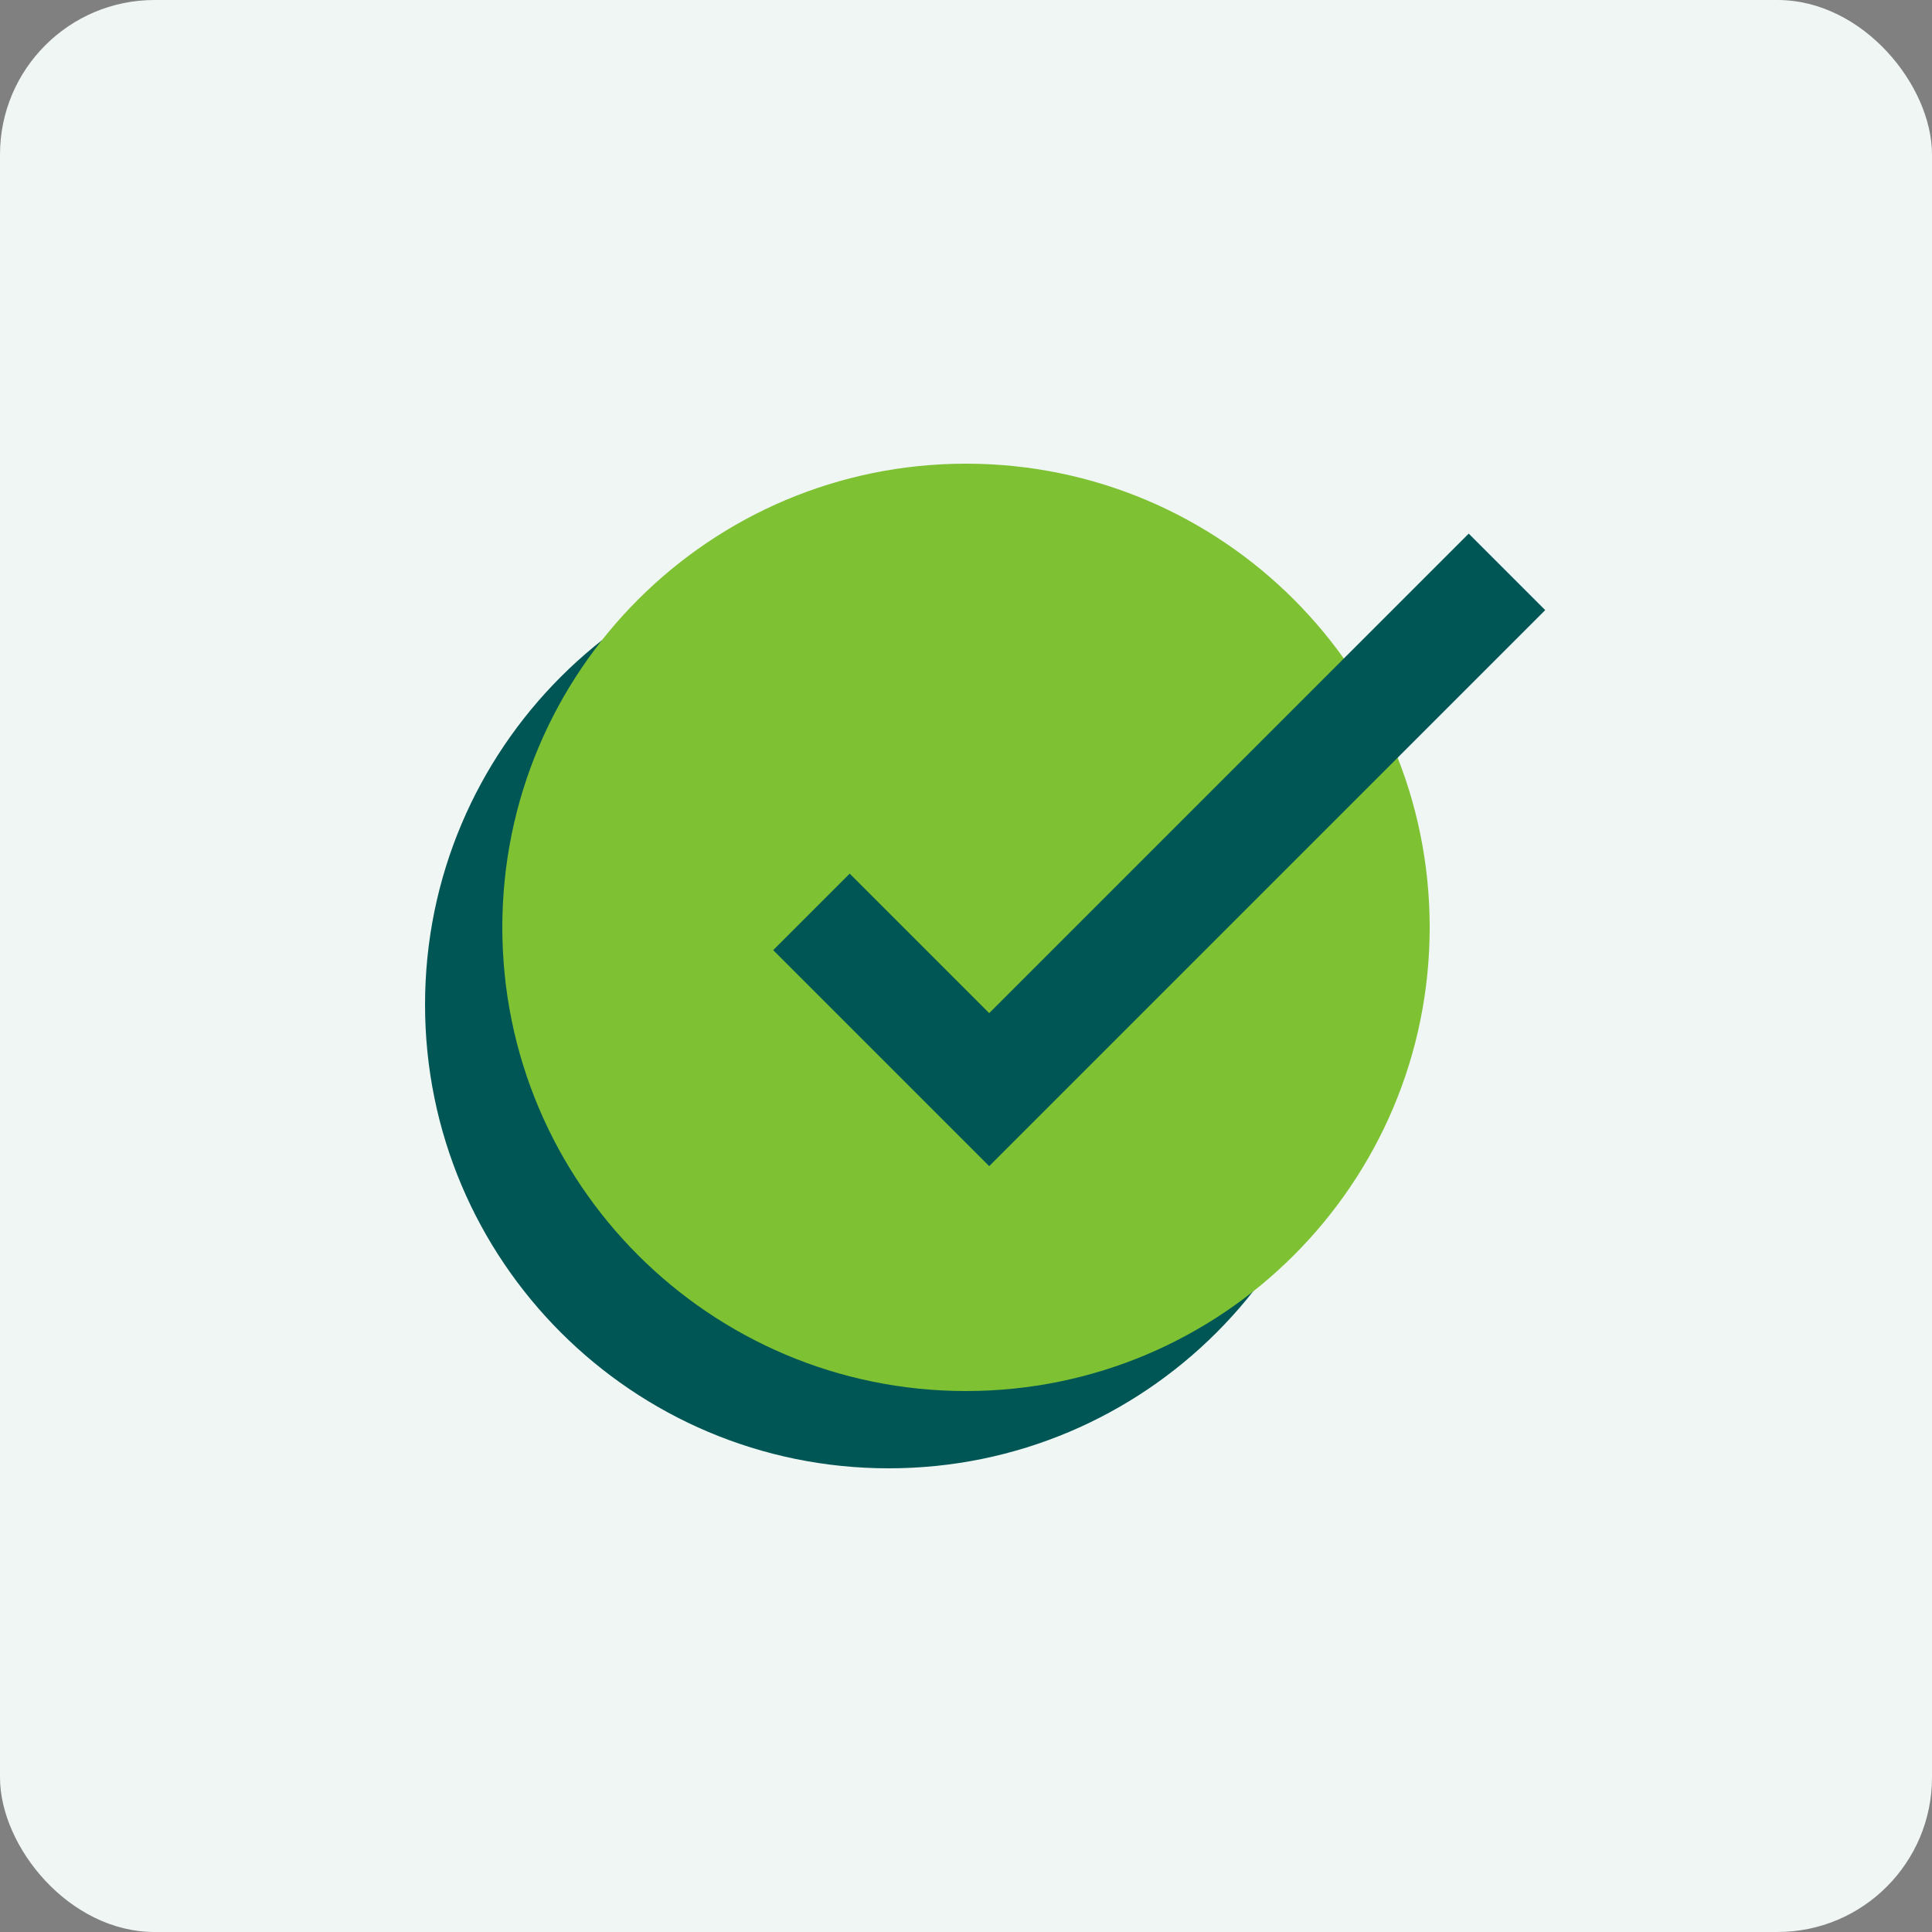
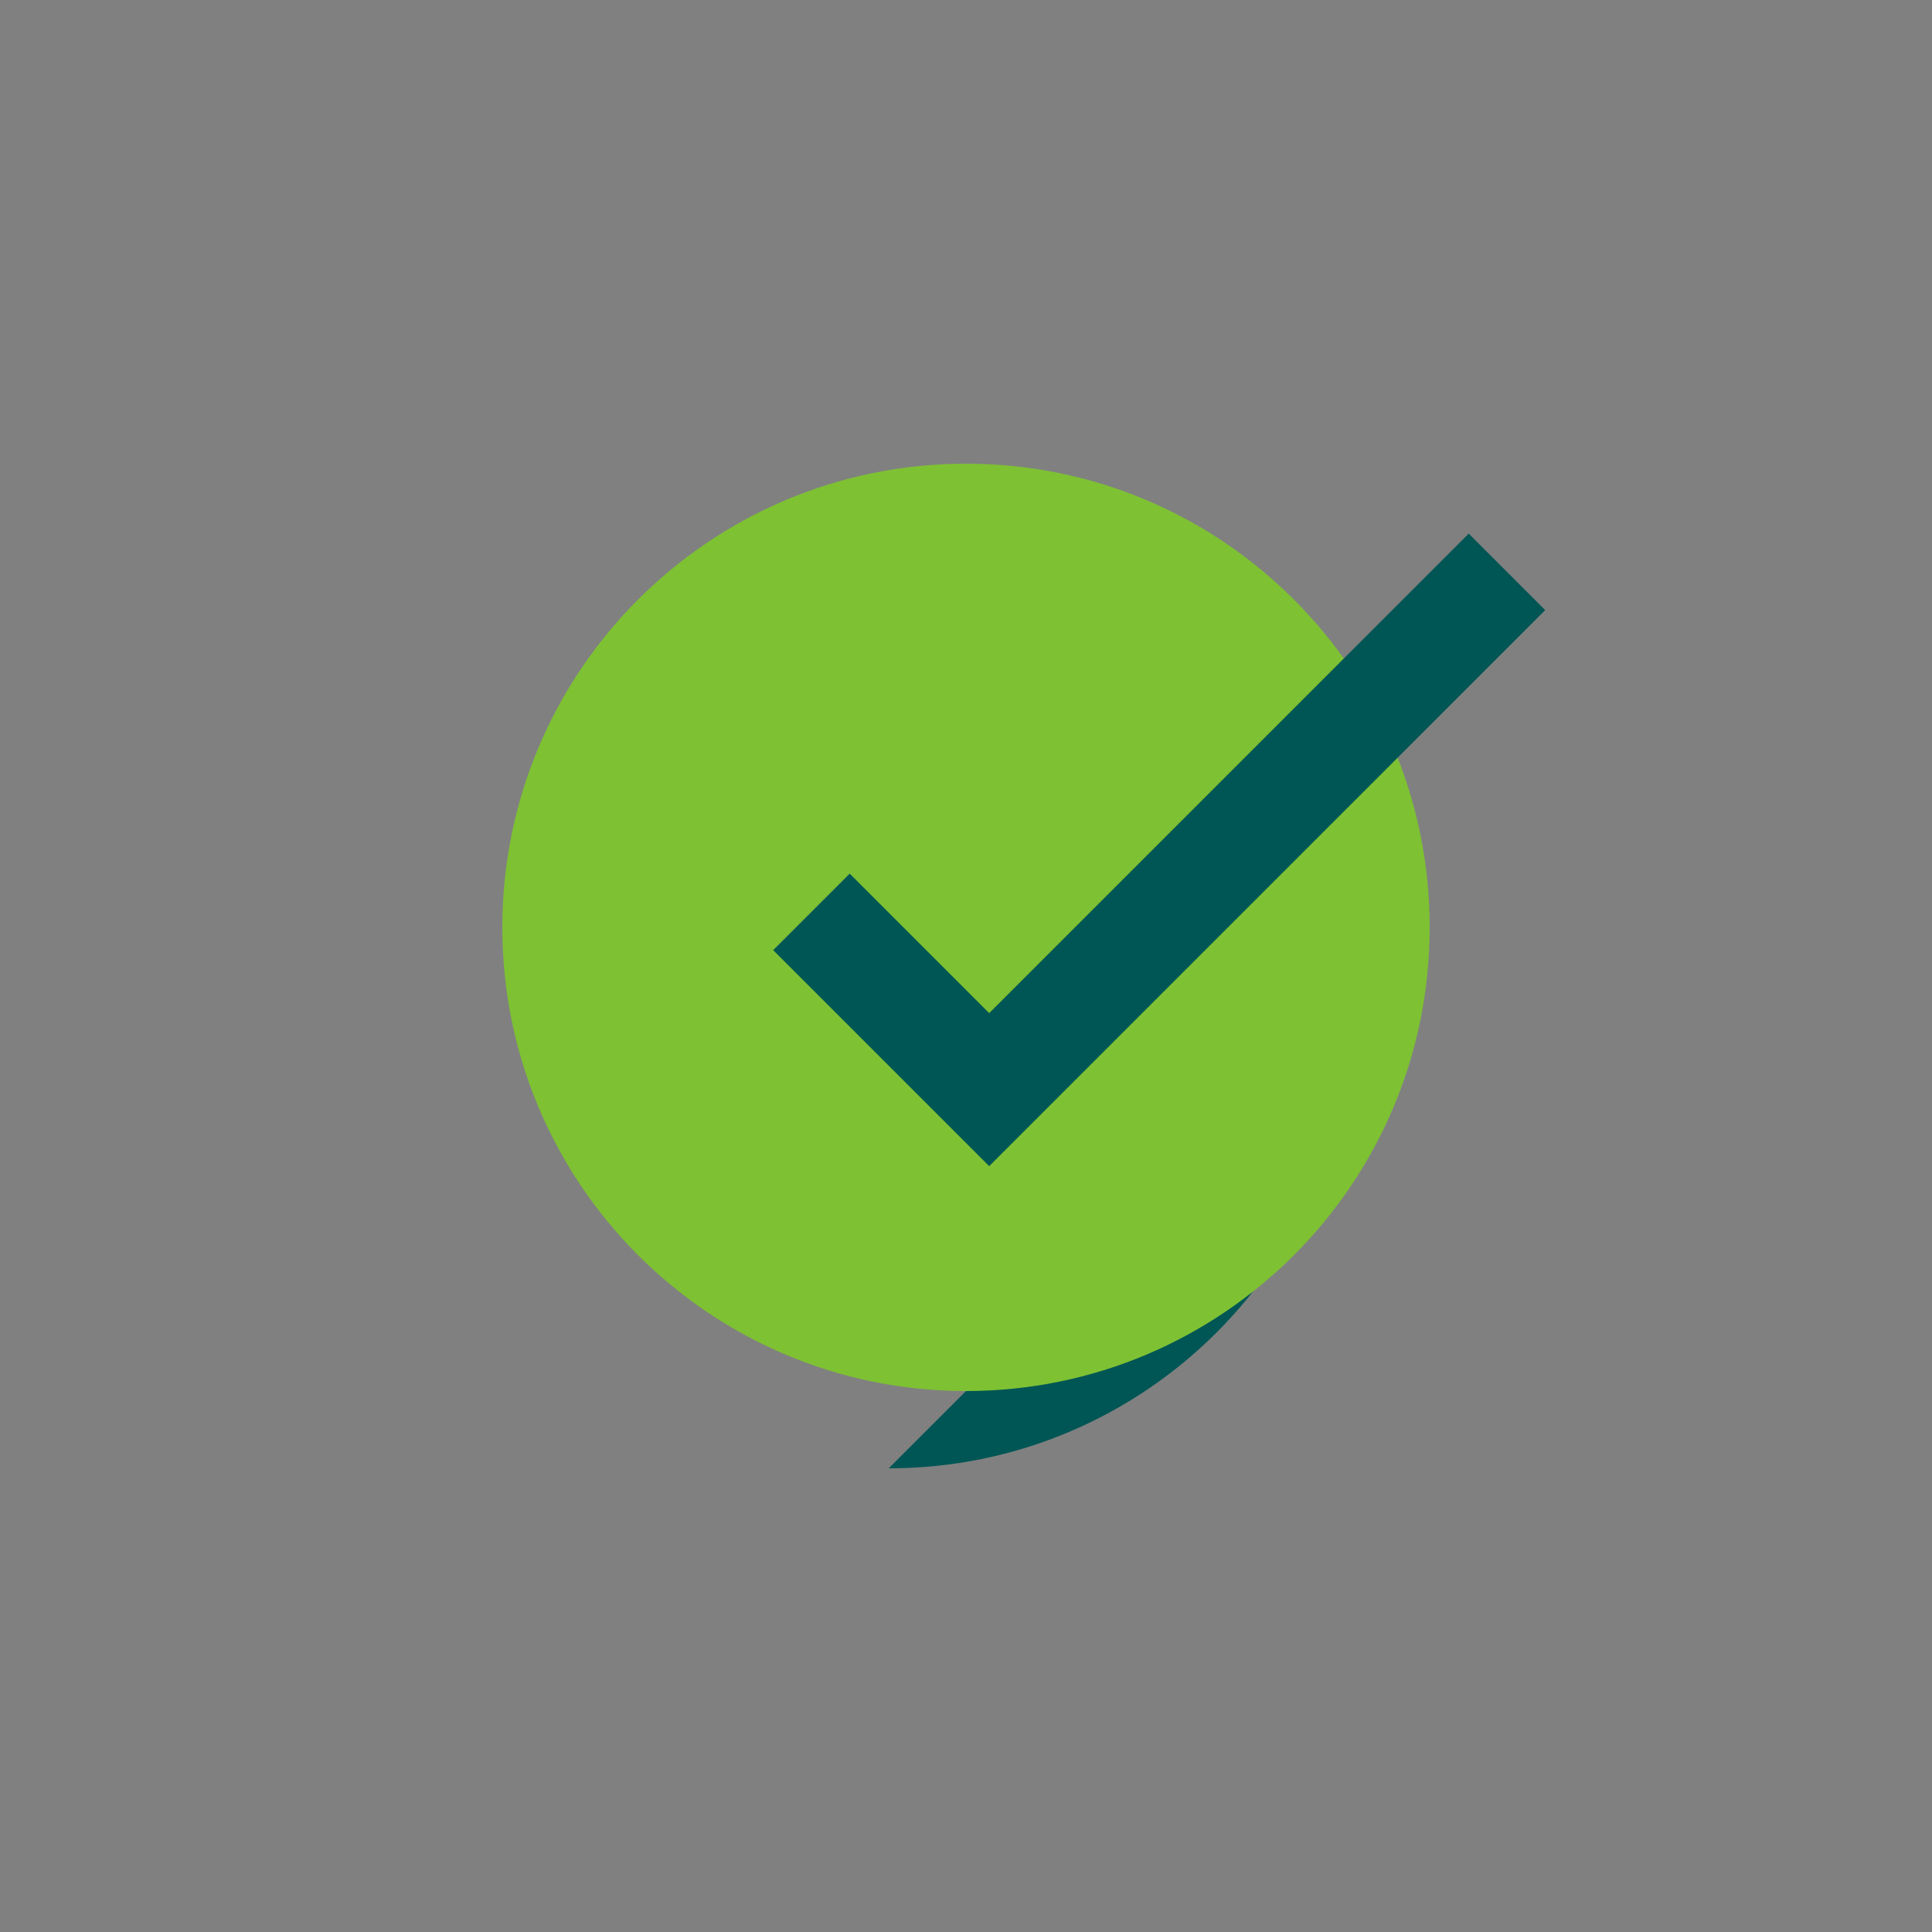
<svg xmlns="http://www.w3.org/2000/svg" width="50" height="50" fill="none">
  <rect width="100%" height="100%" fill="#808080" stroke="none" />
-   <rect width="50" height="50" rx="4" fill="#EFF6F4" />
-   <path d="M35 26c0 6.627-5.373 12-12 12s-12-5.373-12-12 5.373-12 12-12 12 5.373 12 12z" fill="#005655" />
+   <path d="M35 26c0 6.627-5.373 12-12 12z" fill="#005655" />
  <path d="M37 24c0 6.627-5.373 12-12 12s-12-5.373-12-12 5.373-12 12-12 12 5.373 12 12z" fill="#7EC133" />
  <path fill-rule="evenodd" clip-rule="evenodd" d="M39.99 15.79L25.6 30.18l-5.59-5.59 1.98-1.98 3.61 3.61 12.41-12.41 1.98 1.98z" fill="#005655" />
</svg>